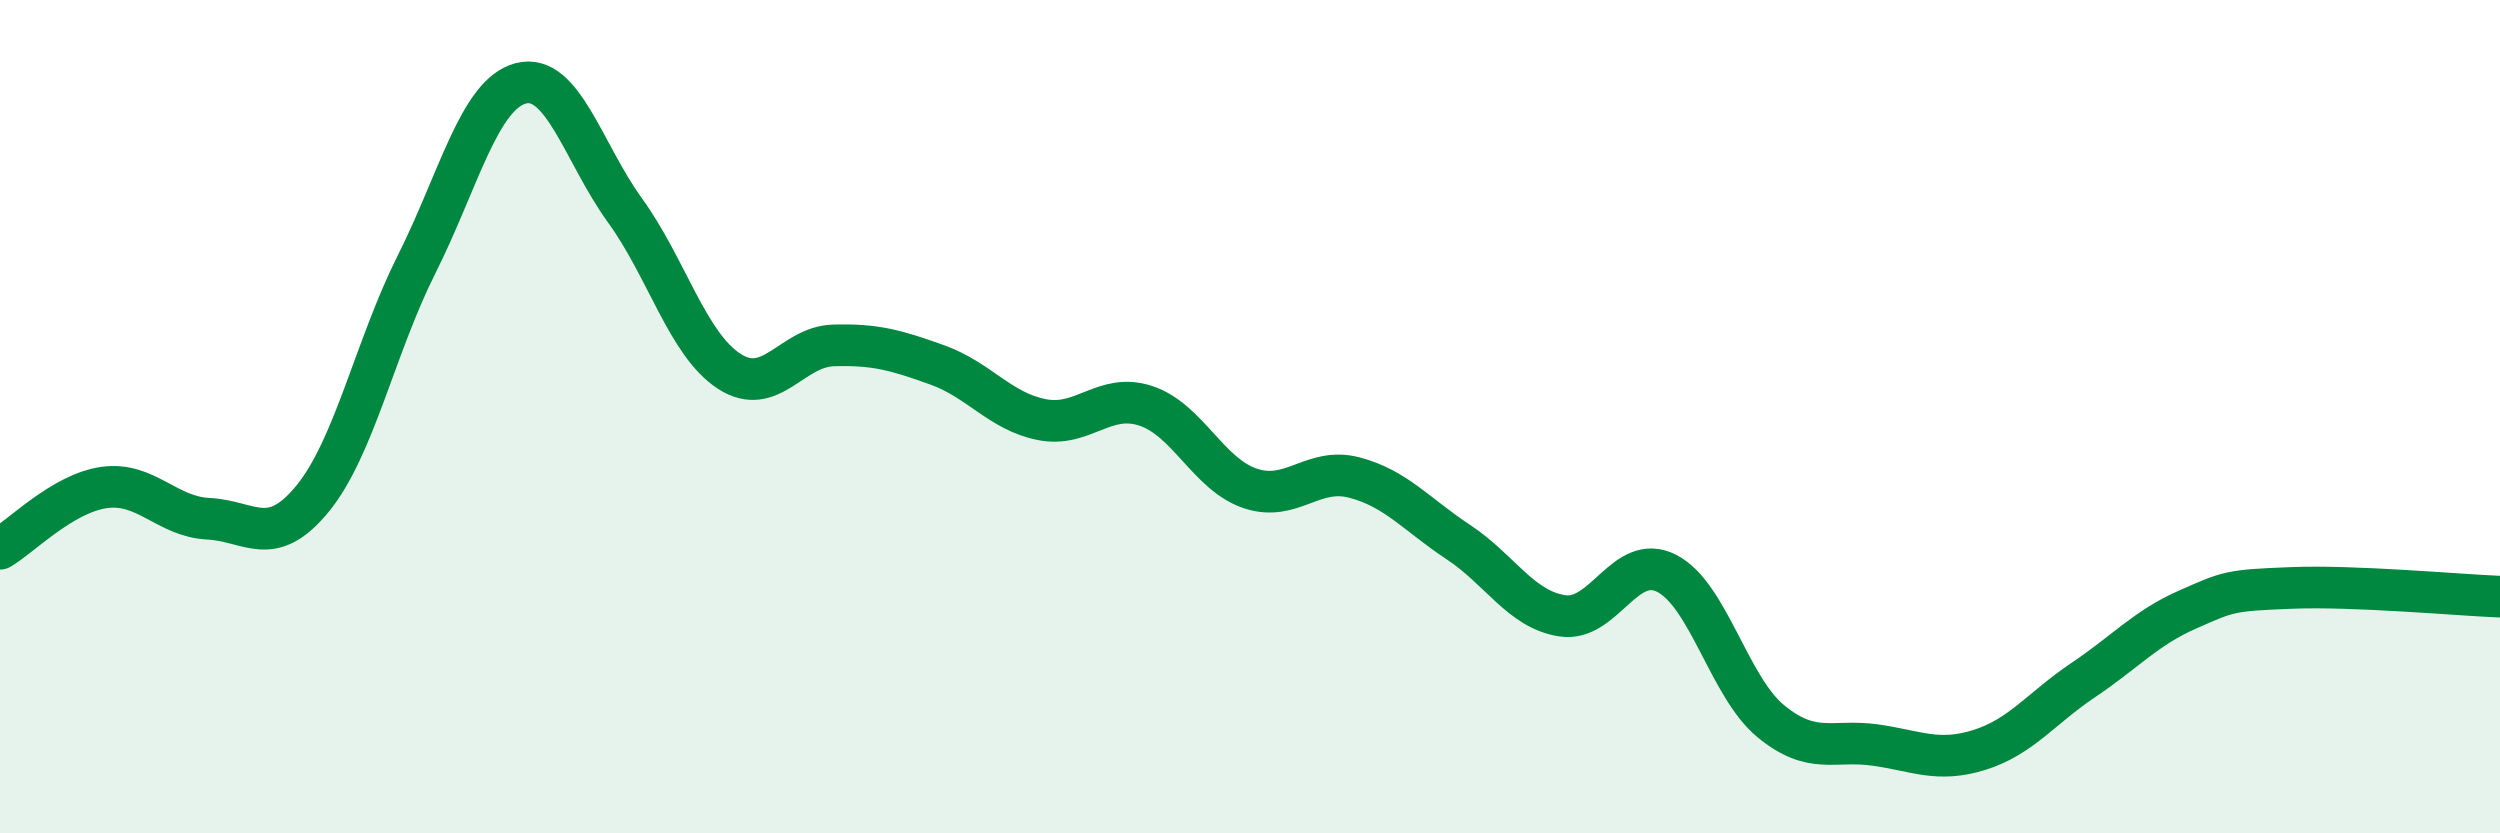
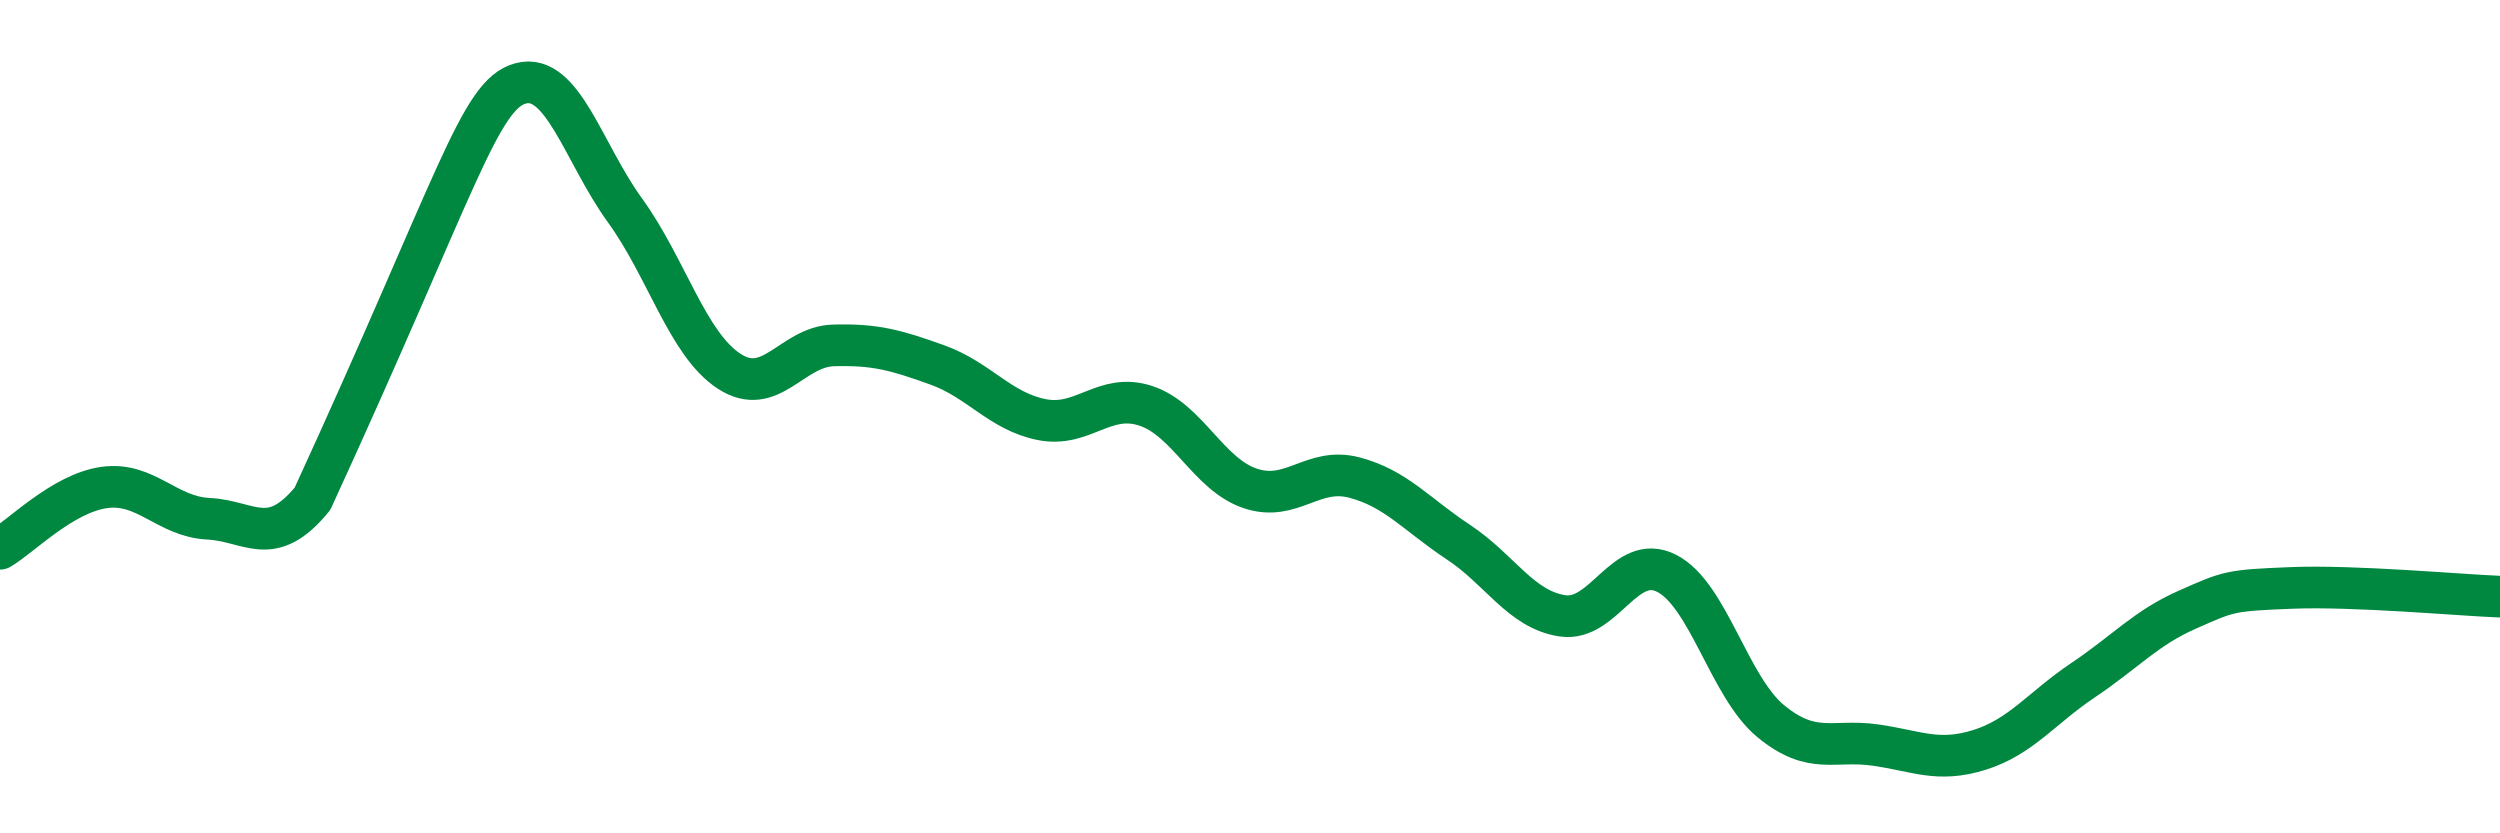
<svg xmlns="http://www.w3.org/2000/svg" width="60" height="20" viewBox="0 0 60 20">
-   <path d="M 0,13.17 C 0.5,12.88 1.5,11.84 2.5,11.7 C 3.5,11.56 4,12.4 5,12.45 C 6,12.5 6.5,13.19 7.5,11.97 C 8.5,10.75 9,8.33 10,6.34 C 11,4.35 11.5,2.26 12.5,2 C 13.5,1.74 14,3.67 15,5.05 C 16,6.43 16.5,8.26 17.5,8.91 C 18.5,9.56 19,8.32 20,8.29 C 21,8.26 21.5,8.4 22.5,8.76 C 23.5,9.12 24,9.87 25,10.07 C 26,10.27 26.5,9.41 27.5,9.74 C 28.5,10.07 29,11.38 30,11.72 C 31,12.06 31.5,11.2 32.5,11.46 C 33.5,11.72 34,12.35 35,13.01 C 36,13.67 36.5,14.63 37.5,14.78 C 38.5,14.93 39,13.25 40,13.76 C 41,14.27 41.5,16.49 42.5,17.31 C 43.5,18.13 44,17.74 45,17.88 C 46,18.02 46.5,18.31 47.5,18 C 48.5,17.69 49,16.99 50,16.32 C 51,15.65 51.5,15.07 52.5,14.63 C 53.5,14.19 53.5,14.17 55,14.11 C 56.5,14.05 59,14.28 60,14.32L60 20L0 20Z" fill="#008740" opacity="0.1" stroke-linecap="round" stroke-linejoin="round" />
-   <path d="M 0,13.17 C 0.5,12.88 1.5,11.84 2.5,11.7 C 3.5,11.56 4,12.4 5,12.45 C 6,12.5 6.5,13.19 7.5,11.97 C 8.5,10.75 9,8.33 10,6.34 C 11,4.35 11.5,2.26 12.5,2 C 13.5,1.74 14,3.67 15,5.05 C 16,6.43 16.5,8.26 17.5,8.91 C 18.5,9.56 19,8.32 20,8.29 C 21,8.26 21.5,8.4 22.5,8.76 C 23.5,9.12 24,9.87 25,10.07 C 26,10.27 26.5,9.41 27.5,9.74 C 28.5,10.07 29,11.38 30,11.72 C 31,12.06 31.5,11.2 32.5,11.46 C 33.5,11.72 34,12.35 35,13.01 C 36,13.67 36.5,14.63 37.5,14.78 C 38.5,14.93 39,13.25 40,13.76 C 41,14.27 41.5,16.49 42.5,17.31 C 43.5,18.13 44,17.74 45,17.88 C 46,18.02 46.5,18.31 47.5,18 C 48.5,17.69 49,16.99 50,16.32 C 51,15.65 51.5,15.07 52.5,14.63 C 53.5,14.19 53.5,14.17 55,14.11 C 56.5,14.05 59,14.28 60,14.32" stroke="#008740" stroke-width="1" fill="none" stroke-linecap="round" stroke-linejoin="round" />
+   <path d="M 0,13.17 C 0.5,12.88 1.5,11.84 2.5,11.7 C 3.5,11.56 4,12.4 5,12.45 C 6,12.5 6.5,13.19 7.5,11.97 C 11,4.35 11.5,2.26 12.5,2 C 13.5,1.74 14,3.67 15,5.05 C 16,6.43 16.5,8.26 17.5,8.91 C 18.5,9.56 19,8.32 20,8.29 C 21,8.26 21.5,8.4 22.5,8.76 C 23.5,9.12 24,9.87 25,10.07 C 26,10.27 26.5,9.41 27.5,9.74 C 28.5,10.07 29,11.38 30,11.72 C 31,12.06 31.5,11.2 32.5,11.46 C 33.5,11.72 34,12.35 35,13.01 C 36,13.67 36.5,14.63 37.5,14.78 C 38.5,14.93 39,13.25 40,13.76 C 41,14.27 41.5,16.49 42.5,17.31 C 43.5,18.13 44,17.74 45,17.88 C 46,18.02 46.5,18.31 47.5,18 C 48.5,17.69 49,16.99 50,16.32 C 51,15.65 51.5,15.07 52.5,14.63 C 53.5,14.19 53.5,14.17 55,14.11 C 56.5,14.05 59,14.28 60,14.32" stroke="#008740" stroke-width="1" fill="none" stroke-linecap="round" stroke-linejoin="round" />
</svg>